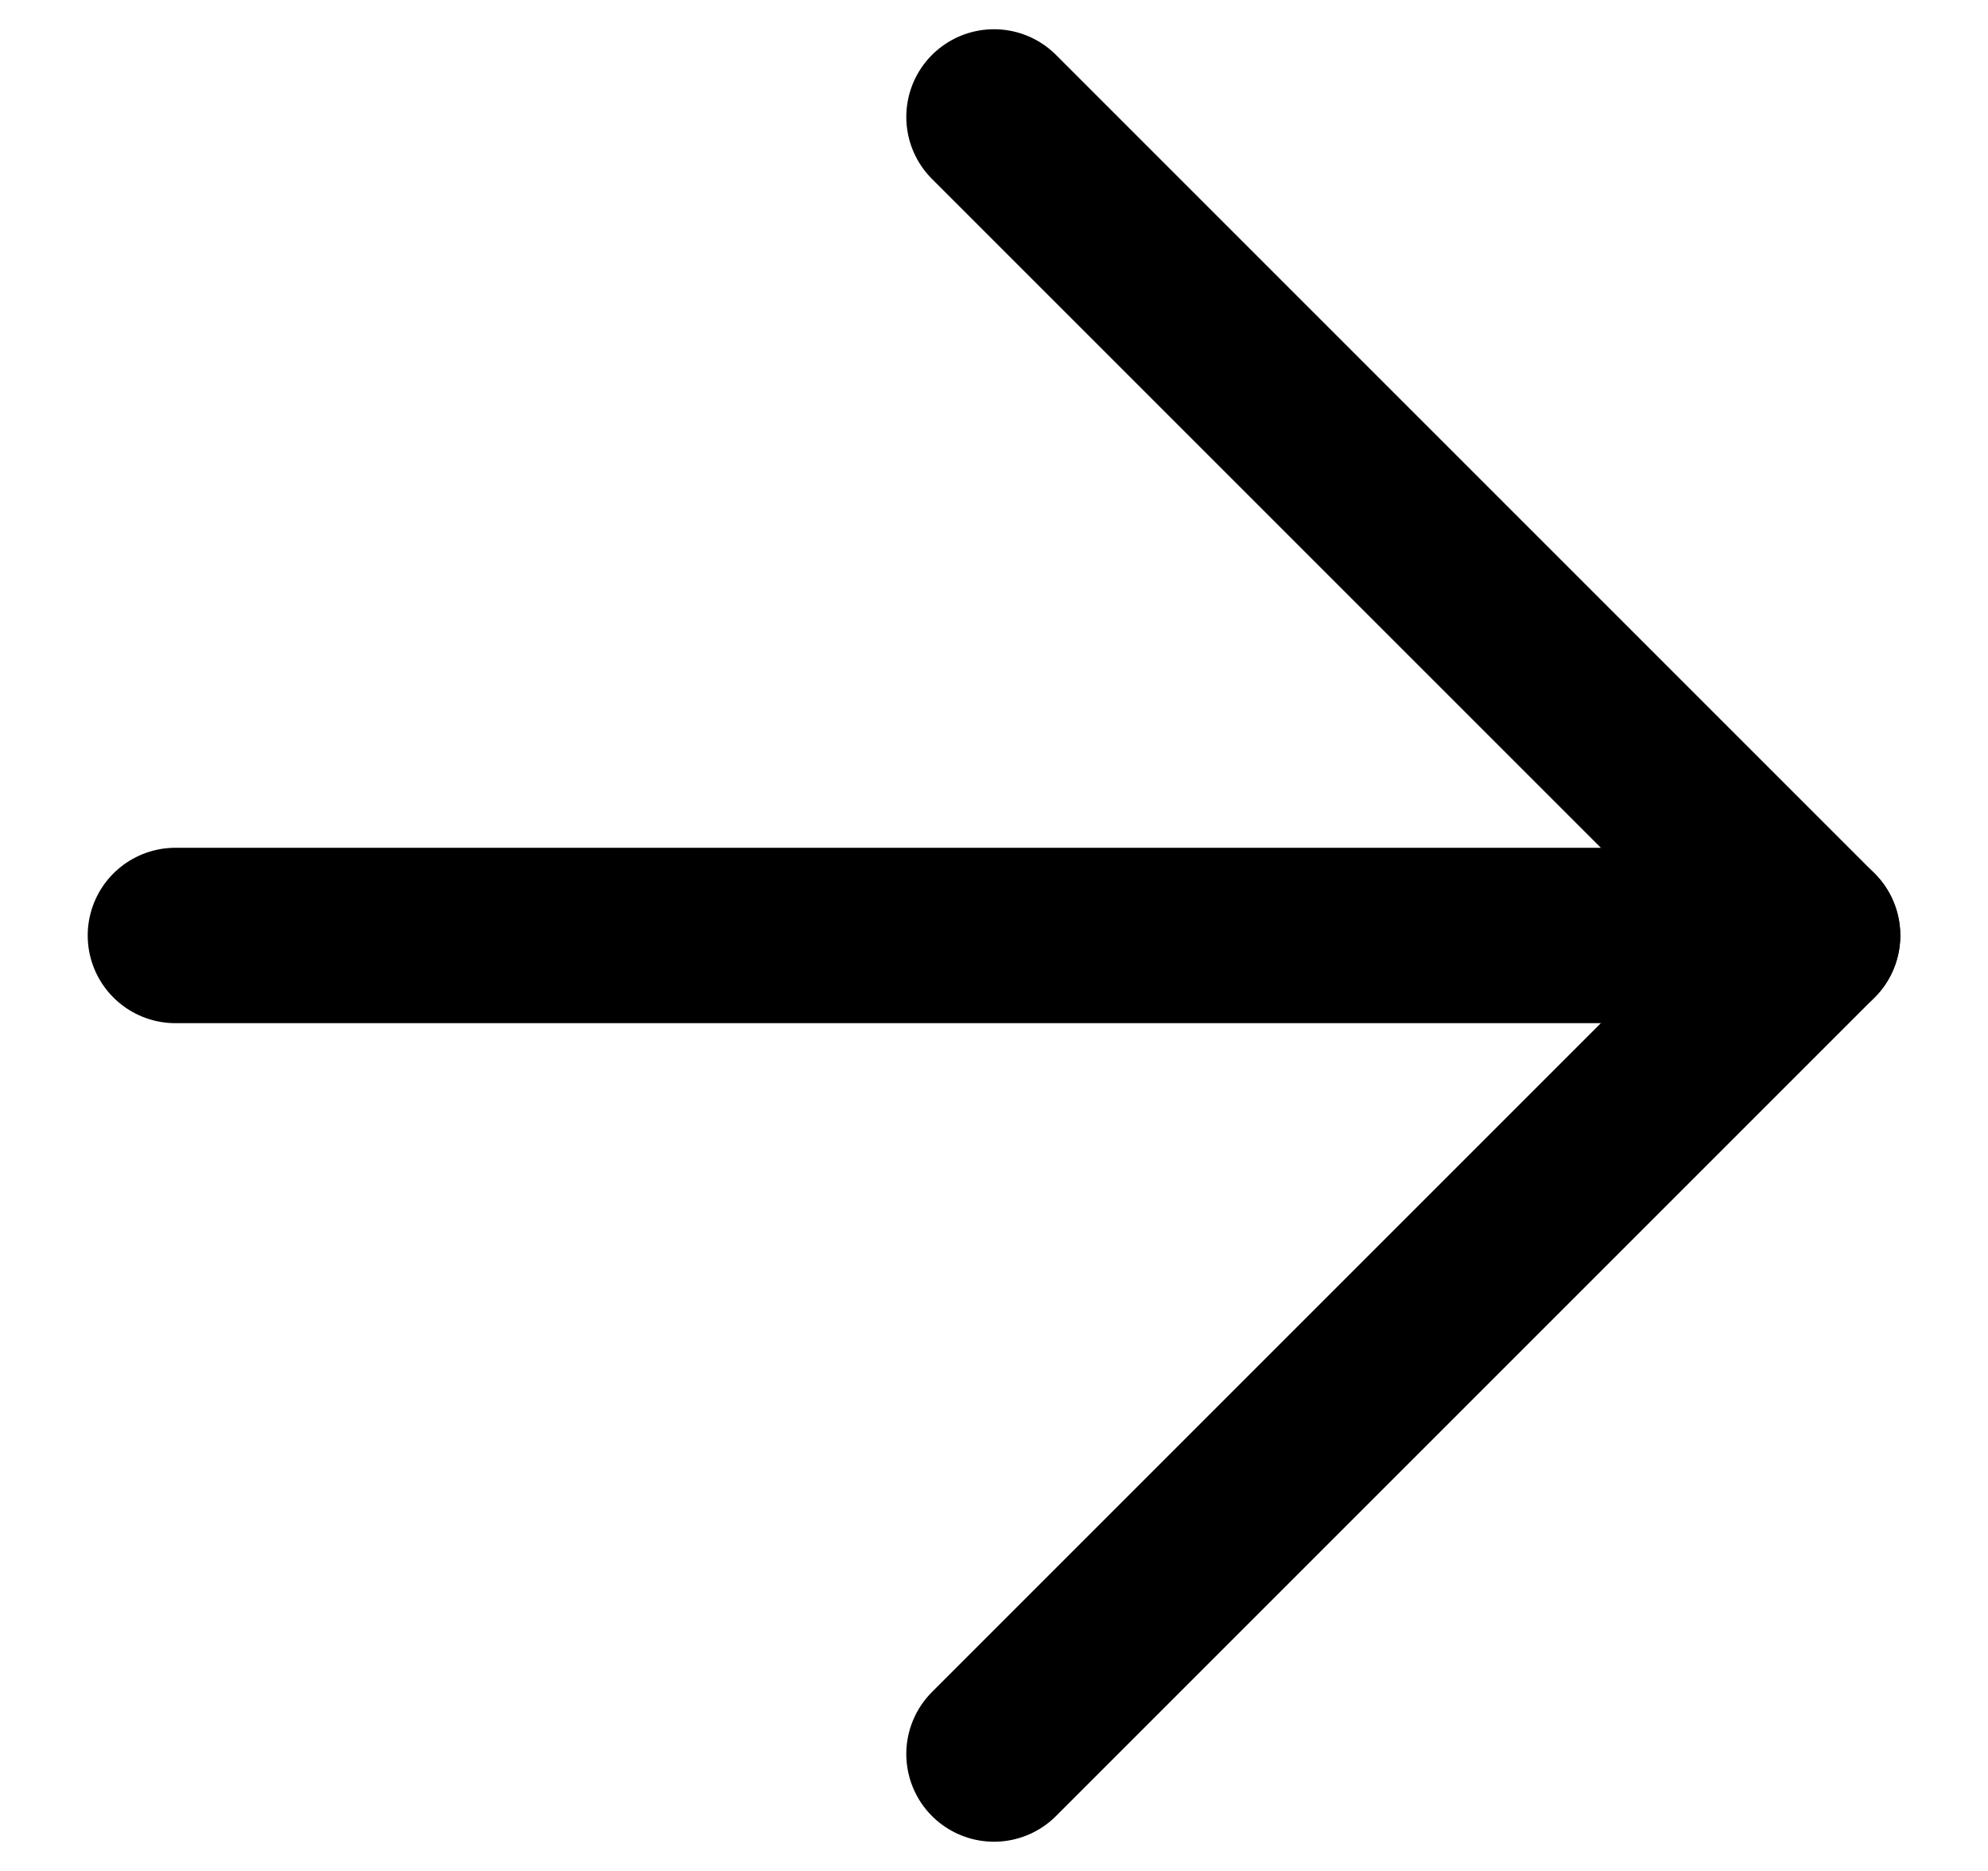
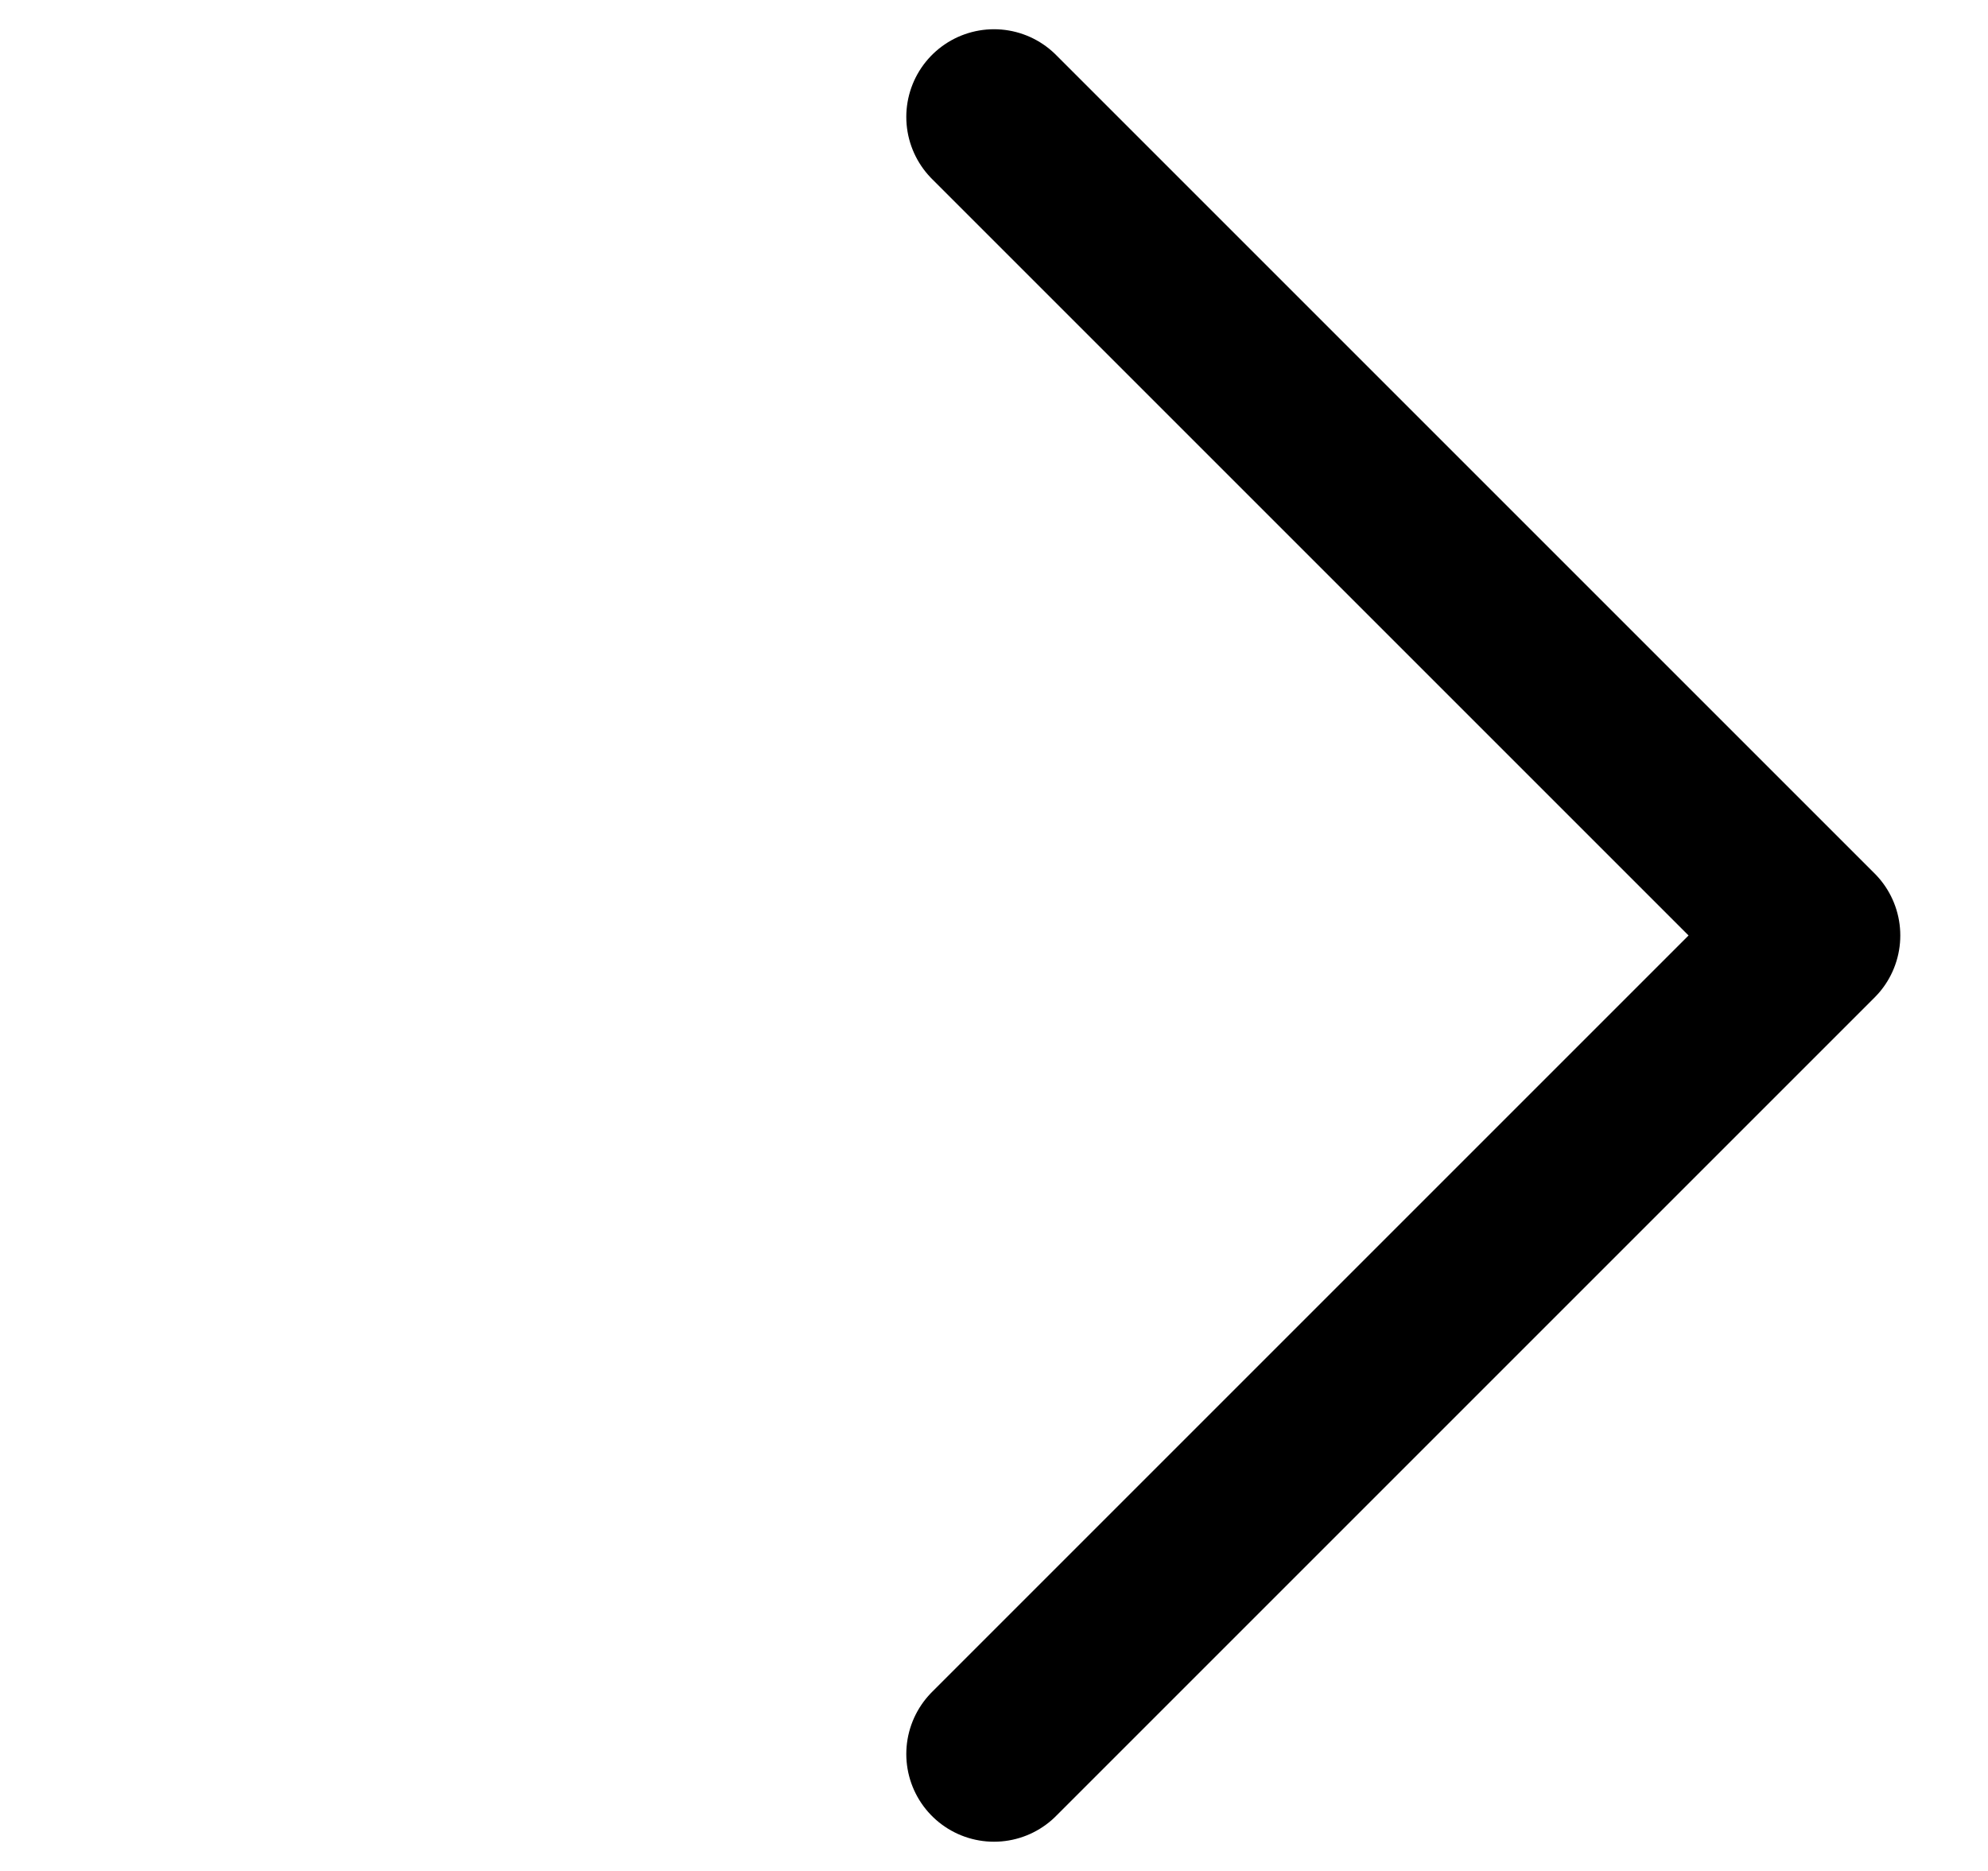
<svg xmlns="http://www.w3.org/2000/svg" width="17" height="16" viewBox="0 0 17 16" fill="none">
-   <path d="M1.5 8H15.5" stroke="black" stroke-width="1.5" stroke-linecap="round" stroke-linejoin="round" />
  <path d="M8.5 1L15.5 8L8.5 15" stroke="black" stroke-width="1.5" stroke-linecap="round" stroke-linejoin="round" />
</svg>